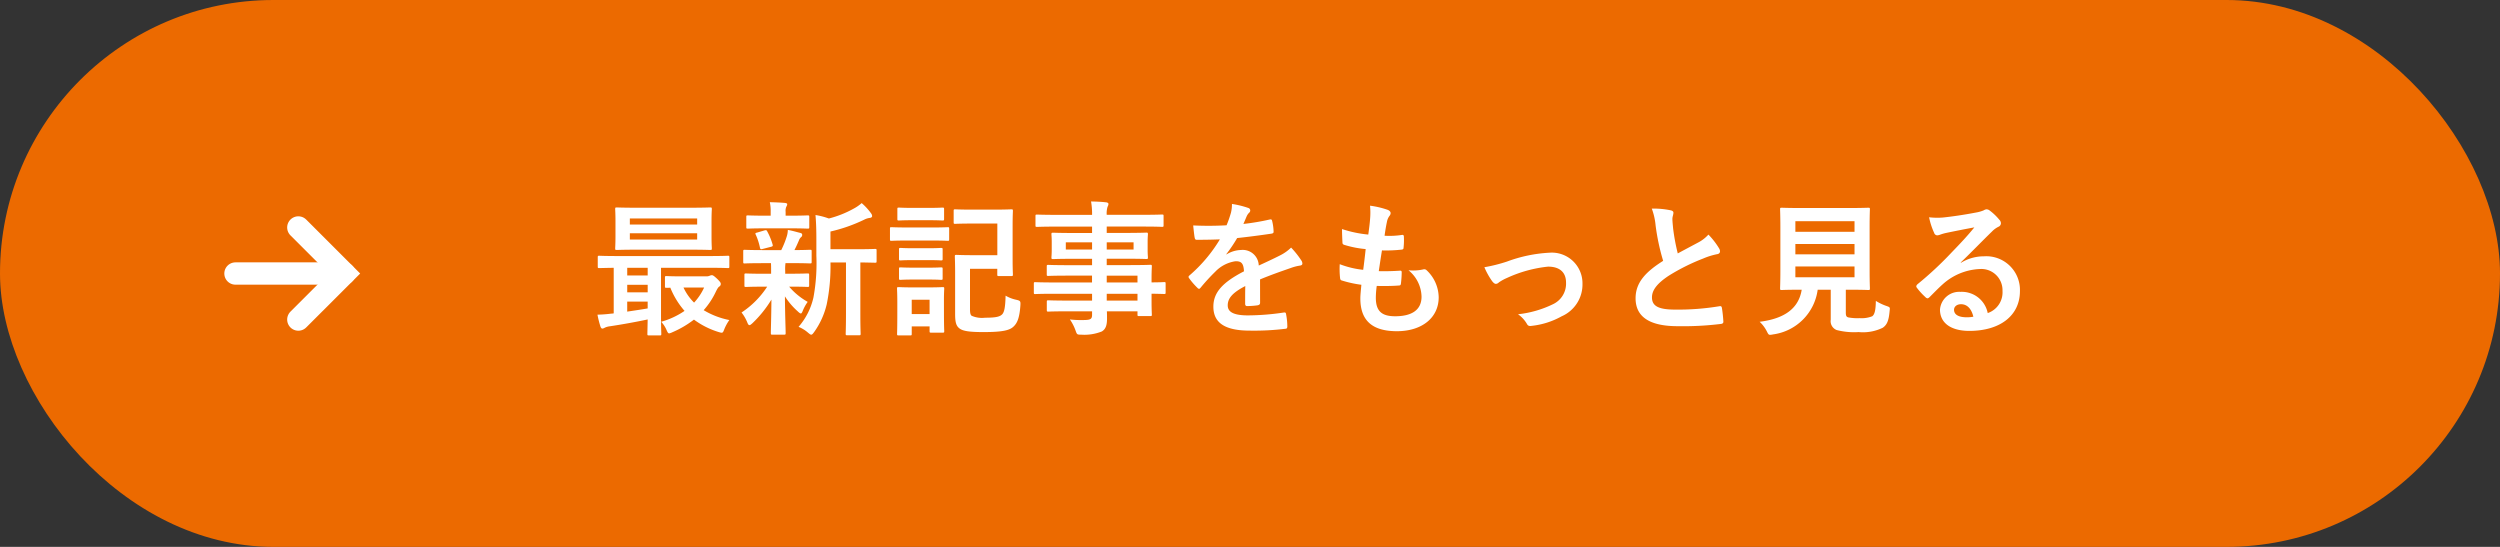
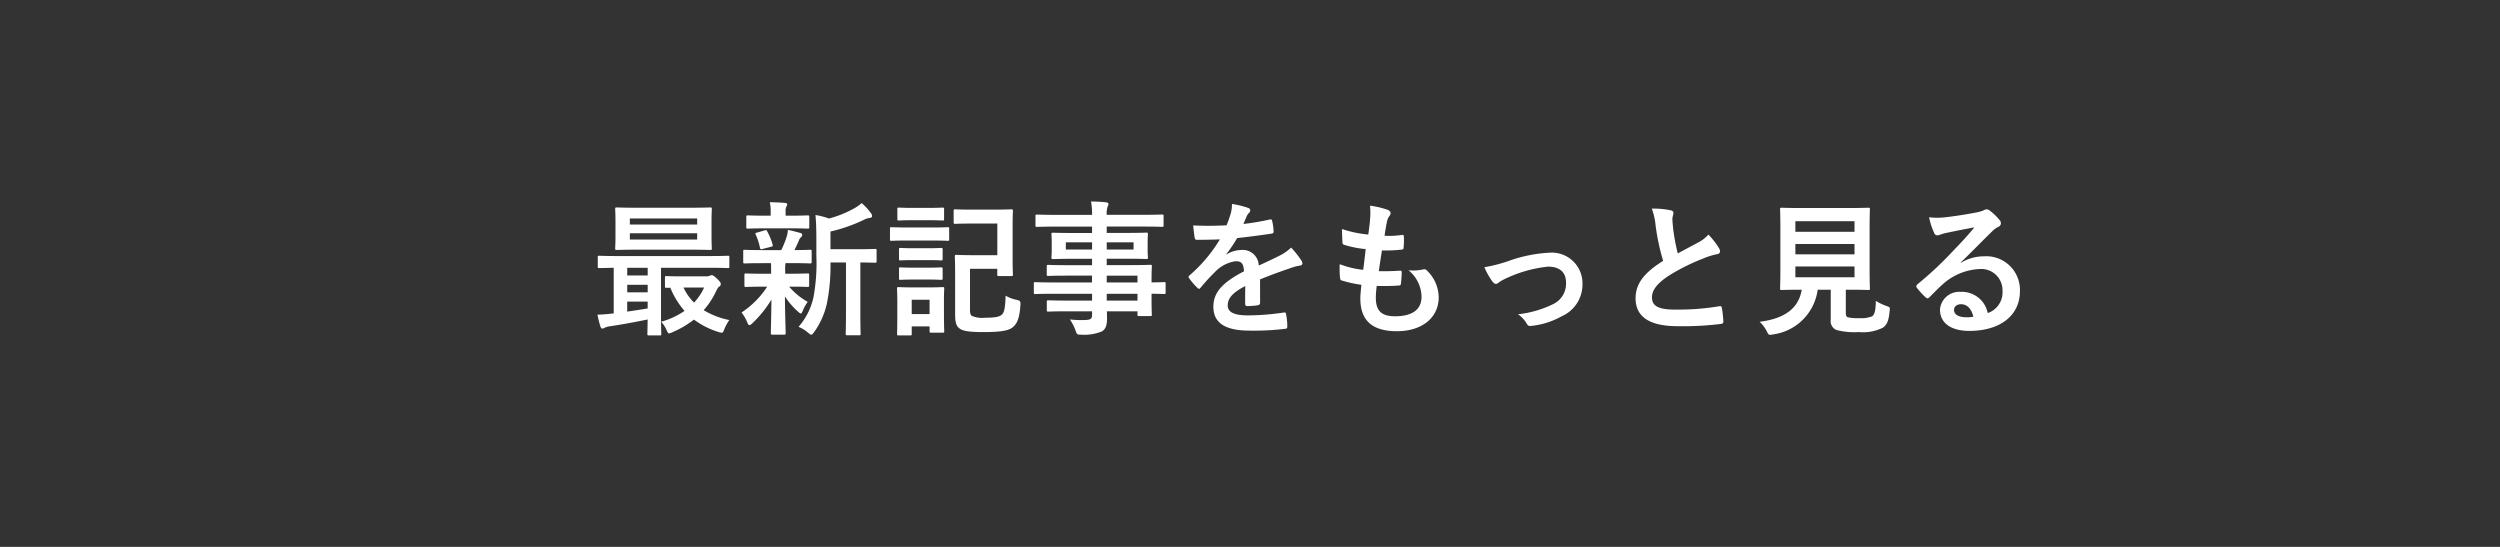
<svg xmlns="http://www.w3.org/2000/svg" width="224" height="49" viewBox="0 0 224 49">
  <rect x="0" y="0" width="224" height="49" fill="#333333" stroke="none" />
  <g id="グループ_783" data-name="グループ 783" transform="translate(-994 -727)">
-     <rect id="長方形_8" data-name="長方形 8" width="224" height="49" rx="24.5" transform="translate(994 727)" fill="#ec6a00" />
    <path id="パス_150" data-name="パス 150" d="M-58.89,1.053c.13,0,.143-.013.143-.143,0-.078-.026-.559-.026-1.56V-5.005h4.407c1.131,0,1.508.026,1.586.026.117,0,.13-.013.13-.143v-.819c0-.13-.013-.143-.13-.143-.078,0-.455.026-1.586.026h-8.346c-1.131,0-1.508-.026-1.586-.026-.13,0-.143.013-.143.143v.819c0,.13.013.143.143.143.065,0,.4-.013,1.287-.026V-.923a1.432,1.432,0,0,1-.234.026,11.7,11.7,0,0,1-1.222.091,8.687,8.687,0,0,0,.26,1.04c.039.13.1.208.182.208a.5.5,0,0,0,.208-.078,1.492,1.492,0,0,1,.468-.13c1.053-.156,2.34-.39,3.38-.611-.013.806-.026,1.209-.026,1.287,0,.13.013.143.143.143Zm-1.079-2.418c-.585.1-1.222.195-1.833.286v-.9h1.833ZM-61.8-4.316v-.689h1.833v.689Zm0,1.508v-.676h1.833v.676Zm.884-7.579c-1.287,0-1.729-.026-1.82-.026-.13,0-.143.013-.143.156,0,.078.026.364.026,1.066v1.365c0,.7-.026.988-.026,1.066,0,.143.013.156.143.156.091,0,.533-.026,1.82-.026h4.732c1.287,0,1.742.026,1.82.026.13,0,.143-.013.143-.156,0-.078-.026-.364-.026-1.066V-9.191c0-.7.026-.988.026-1.066,0-.143-.013-.156-.143-.156-.078,0-.533.026-1.82.026Zm5.382,2.847h-6.032V-8.1h6.032Zm-6.032-1.885h6.032v.546h-6.032Zm4.719,5.187c-1.027,0-1.352-.026-1.43-.026-.13,0-.143.013-.143.143v.754c0,.143.013.156.143.156.039,0,.13,0,.338-.013a7.3,7.3,0,0,0,1.274,2.08,7.1,7.1,0,0,1-2.093.975,2.519,2.519,0,0,1,.481.741c.091.208.143.3.234.3a1.024,1.024,0,0,0,.26-.091A8.747,8.747,0,0,0-55.822-.364,7.279,7.279,0,0,0-53.6.754c.338.1.364.1.494-.247a4.047,4.047,0,0,1,.455-.832,7.083,7.083,0,0,1-2.3-.884A6.793,6.793,0,0,0-53.9-2.782c.156-.325.247-.481.351-.546a.261.261,0,0,0,.13-.234c0-.091-.039-.182-.351-.481-.3-.273-.364-.3-.455-.3a.545.545,0,0,0-.195.052.684.684,0,0,1-.234.052Zm1.937,1a5.1,5.1,0,0,1-.9,1.352,4.6,4.6,0,0,1-.949-1.352ZM-42.2-5.486V-.91c0,1.222-.026,1.729-.026,1.794,0,.143.013.156.143.156h1.066c.117,0,.13-.013.13-.156,0-.065-.026-.572-.026-1.794V-5.486c.9.013,1.248.026,1.313.026.13,0,.143-.013.143-.143v-.949c0-.13-.013-.143-.143-.143-.078,0-.507.026-1.768.026h-2.223V-8.255A14.206,14.206,0,0,0-40.56-9.321a1.447,1.447,0,0,1,.507-.156c.117-.013.195-.078.195-.156a.416.416,0,0,0-.091-.247,5.247,5.247,0,0,0-.845-.923,3.573,3.573,0,0,1-.689.481,9.314,9.314,0,0,1-2.249.9,6.431,6.431,0,0,0-1.2-.312c.065.767.078,1.456.078,2.223V-6.1a16.854,16.854,0,0,1-.26,3.744A6,6,0,0,1-46.449.286a2.977,2.977,0,0,1,.845.52c.143.117.221.182.286.182.091,0,.156-.091.273-.247a7.068,7.068,0,0,0,1.118-2.47,16.927,16.927,0,0,0,.338-3.757Zm-6.721.065c.013.195.013.416.013.715v.234h-.676c-1.118,0-1.495-.026-1.573-.026-.13,0-.143.013-.143.143v.923c0,.13.013.143.143.143.078,0,.455-.026,1.573-.026h.325A7.966,7.966,0,0,1-51.558-1a3.662,3.662,0,0,1,.507.871c.065.169.117.26.208.26.065,0,.143-.065.273-.182a10.277,10.277,0,0,0,1.69-2.106c-.013,1.625-.052,2.574-.052,3,0,.13.013.143.143.143h1.027c.143,0,.156-.013.156-.143,0-.455-.052-1.482-.065-3.289a6.413,6.413,0,0,0,1.157,1.352c.13.13.221.182.273.182s.1-.078.156-.208a3.735,3.735,0,0,1,.455-.832,6.1,6.1,0,0,1-1.664-1.365h.091c1.1,0,1.482.026,1.56.026.13,0,.143-.013.143-.143v-.923c0-.13-.013-.143-.143-.143-.078,0-.455.026-1.56.026h-.442v-.234a3.732,3.732,0,0,1,.026-.715h.6c1.131,0,1.521.026,1.6.026.13,0,.143-.013.143-.143v-.936c0-.13-.013-.143-.143-.143s-.507.026-1.4.026c.156-.3.26-.533.4-.858a.7.7,0,0,1,.195-.3.23.23,0,0,0,.1-.195c0-.091-.026-.143-.156-.182-.377-.091-.7-.195-1.131-.273a2.026,2.026,0,0,1-.091.572A8.155,8.155,0,0,1-48-6.591h-1.677c-1.144,0-1.521-.026-1.6-.026-.117,0-.13.013-.13.143v.936c0,.13.013.143.13.143.078,0,.455-.026,1.6-.026Zm1.755-3.12c1.079,0,1.443.026,1.521.026.143,0,.156-.013.156-.143v-.9c0-.13-.013-.143-.156-.143-.078,0-.442.026-1.521.026h-.442v-.338a.888.888,0,0,1,.065-.468.5.5,0,0,0,.078-.221c0-.065-.078-.1-.208-.117-.468-.039-.884-.052-1.352-.065a3.7,3.7,0,0,1,.078.858v.351h-.507c-1.079,0-1.456-.026-1.534-.026-.13,0-.143.013-.143.143v.9c0,.13.013.143.143.143.078,0,.455-.026,1.534-.026ZM-48.906-6.89c.143-.039.169-.078.13-.208a5.689,5.689,0,0,0-.481-1.17c-.052-.1-.078-.13-.234-.091l-.663.195c-.182.039-.195.078-.117.221A5.348,5.348,0,0,1-49.907-6.8c.039.143.091.156.26.1Zm20.267-2.08v2.834h-2.3c-.858,0-1.274-.026-1.365-.026-.13,0-.143.013-.143.143,0,.091.026.546.026,1.443V-.858c0,.715.091,1.053.377,1.274.312.26.962.338,2.171.338,1.7,0,2.353-.156,2.7-.507.312-.3.52-.741.6-1.872.026-.4,0-.429-.39-.52a3.125,3.125,0,0,1-.936-.364c-.026,1.053-.117,1.443-.286,1.651-.208.234-.572.325-1.547.325a2.306,2.306,0,0,1-1.2-.169c-.117-.078-.156-.26-.156-.585V-4.914h2.444v.494c0,.143.013.156.143.156H-27.4c.143,0,.156-.013.156-.156,0-.078-.026-.468-.026-1.378V-8.71c0-.923.026-1.313.026-1.391,0-.13-.013-.143-.156-.143-.078,0-.442.026-1.482.026H-30.94c-1.053,0-1.391-.026-1.469-.026-.13,0-.143.013-.143.143v1.014c0,.13.013.143.143.143.078,0,.416-.026,1.469-.026Zm-4.784,6.838c0-.611.026-.923.026-1,0-.13-.013-.143-.143-.143-.091,0-.364.026-1.2.026h-1.547c-.832,0-1.1-.026-1.183-.026-.143,0-.156.013-.156.143,0,.091.026.4.026,1.222v.858C-37.6.52-37.622.819-37.622.91c0,.13.013.143.156.143h1.014c.13,0,.143-.013.143-.143V.247h1.6V.663c0,.13.013.143.143.143h1.027c.13,0,.143-.013.143-.143,0-.078-.026-.364-.026-1.872Zm-1.287-.013V-.858h-1.6V-2.145Zm-2.028-6.474c-.988,0-1.313-.026-1.391-.026-.117,0-.13.013-.13.143v.923c0,.143.013.156.13.156.078,0,.4-.026,1.391-.026h2.262c.988,0,1.313.026,1.391.026.117,0,.13-.013.13-.156V-8.5c0-.13-.013-.143-.13-.143-.078,0-.4.026-1.391.026Zm.468-1.755c-.845,0-1.1-.026-1.183-.026-.13,0-.143.013-.143.143v.871c0,.13.013.143.143.143.078,0,.338-.026,1.183-.026h1.534c.832,0,1.092.026,1.17.026.143,0,.156-.013.156-.143v-.871c0-.13-.013-.143-.156-.143-.078,0-.338.026-1.17.026Zm.065,5.356c-.793,0-1.027-.026-1.1-.026-.13,0-.143.013-.143.143v.845c0,.117.013.13.143.13.078,0,.312-.026,1.1-.026h1.417c.78,0,1.014.026,1.092.026.143,0,.156-.013.156-.13V-4.9c0-.13-.013-.143-.156-.143-.078,0-.312.026-1.092.026Zm0-1.742c-.793,0-1.027-.026-1.1-.026-.13,0-.143.013-.143.143v.832c0,.13.013.143.143.143.078,0,.312-.026,1.1-.026h1.417c.78,0,1.014.026,1.092.026.143,0,.156-.013.156-.143v-.832c0-.13-.013-.143-.156-.143-.078,0-.312.026-1.092.026ZM-20.15-2.678v.611h-2.132c-1.274,0-1.7-.026-1.781-.026-.13,0-.143.013-.143.156v.7c0,.143.013.156.143.156.078,0,.507-.026,1.781-.026h2.132v.3c0,.377-.117.468-.676.481a8.874,8.874,0,0,1-1.313-.052,4.191,4.191,0,0,1,.507.988c.13.364.13.377.52.377A4.208,4.208,0,0,0-19.279.7c.351-.208.468-.559.468-1.157,0-.2,0-.416-.013-.65h2.743v.286c0,.13.013.143.143.143h1c.13,0,.143-.013.143-.143,0-.078-.026-.416-.026-1.2v-.663c.767.013,1.066.026,1.131.026.117,0,.13-.013.13-.143v-.78c0-.13-.013-.143-.13-.143-.065,0-.364.026-1.131.026v-.3c0-.741.026-1.053.026-1.131,0-.13-.013-.143-.143-.143-.065,0-.52.026-1.794.026h-2.106v-.572h1.729c1.274,0,1.729.026,1.82.026.13,0,.143-.013.143-.156,0-.078-.026-.247-.026-.676v-.7c0-.429.026-.6.026-.676,0-.143-.013-.156-.143-.156-.091,0-.546.026-1.82.026h-1.729V-8.7h3.3c1.17,0,1.573.026,1.651.026.13,0,.143-.013.143-.143v-.819c0-.13-.013-.143-.143-.143-.078,0-.481.026-1.651.026h-3.3a2.015,2.015,0,0,1,.078-.728.5.5,0,0,0,.078-.247c0-.078-.091-.13-.208-.143-.455-.052-.871-.065-1.352-.078a6.216,6.216,0,0,1,.091,1.2h-3.276c-1.17,0-1.573-.026-1.651-.026-.13,0-.143.013-.143.143v.819c0,.13.013.143.143.143.078,0,.481-.026,1.651-.026h3.276v.572h-1.677c-1.274,0-1.729-.026-1.807-.026-.143,0-.156.013-.156.156,0,.078.026.247.026.676v.7c0,.429-.026.6-.026.676,0,.143.013.156.156.156.078,0,.533-.026,1.807-.026h1.677v.572H-22.3c-1.261,0-1.69-.026-1.768-.026-.13,0-.143.013-.143.143v.715c0,.117.013.13.143.13.078,0,.507-.026,1.768-.026h2.145v.611h-3.484c-1.131,0-1.521-.026-1.6-.026-.117,0-.13.013-.13.143v.78c0,.13.013.143.13.143.078,0,.468-.026,1.6-.026ZM-16.081-4.3v.611h-2.756V-4.3Zm-2.756,2.236v-.611h2.756v.611Zm2.405-4.576h-2.405v-.65h2.405Zm-6.071,0v-.65h2.353v.65ZM-5.1-3.965c1.105-.455,1.95-.741,2.8-1.04a4.157,4.157,0,0,1,.793-.2c.13-.026.2-.078.2-.182a.514.514,0,0,0-.1-.286,8.008,8.008,0,0,0-.91-1.144,3.91,3.91,0,0,1-.988.7c-.663.338-1.4.676-1.911.91A1.436,1.436,0,0,0-6.812-6.6a2.587,2.587,0,0,0-1.3.4l-.013-.026A13.415,13.415,0,0,0-7.15-7.67c.949-.1,2.067-.247,3.042-.39.182-.026.234-.078.221-.208a4.383,4.383,0,0,0-.13-.936c-.026-.117-.065-.156-.208-.13a20.913,20.913,0,0,1-2.366.4c.156-.351.221-.52.3-.7a1.013,1.013,0,0,1,.221-.312.251.251,0,0,0,.091-.195.233.233,0,0,0-.156-.221,8.209,8.209,0,0,0-1.482-.364,3.164,3.164,0,0,1-.091.793A10.017,10.017,0,0,1-8.1-8.814a28.675,28.675,0,0,1-2.99.013c.039.39.091.871.13,1.079.026.143.065.208.182.208.767,0,1.469-.013,2.08-.039a13.284,13.284,0,0,1-2.717,3.224c-.065.052-.091.091-.091.143a.211.211,0,0,0,.052.117,6.184,6.184,0,0,0,.741.858.259.259,0,0,0,.143.091c.052,0,.091-.039.156-.117a17.519,17.519,0,0,1,1.3-1.417A3.138,3.138,0,0,1-7.319-5.59c.585-.026.741.234.78.9C-8.5-3.679-9.282-2.769-9.282-1.521-9.282-.013-8.151.624-6.019.624A23.122,23.122,0,0,0-2.8.455c.1,0,.156-.091.143-.247A5.818,5.818,0,0,0-2.769-.858c-.013-.117-.065-.156-.182-.143a22.217,22.217,0,0,1-3.237.26c-1.365,0-1.807-.351-1.807-.9,0-.624.416-1.131,1.573-1.729-.013.468-.013,1.118-.013,1.586,0,.13.052.208.169.208a7.033,7.033,0,0,0,.923-.065c.169-.026.247-.091.247-.234ZM5.356-3.38c.663.013,1.339.013,1.989-.039.13,0,.169-.052.182-.208A8.761,8.761,0,0,0,7.592-4.6c0-.117-.039-.169-.208-.143-.624.039-1.157.052-1.846.039.078-.52.208-1.4.286-1.859A12.817,12.817,0,0,0,7.553-6.63c.156-.013.208-.052.208-.195A6.069,6.069,0,0,0,7.787-7.8c0-.091-.039-.156-.13-.156a7.411,7.411,0,0,1-1.6.078c.065-.481.143-.923.208-1.222A1.274,1.274,0,0,1,6.5-9.659a.38.38,0,0,0,.1-.247c0-.117-.1-.234-.286-.3a7.728,7.728,0,0,0-1.56-.364,6.114,6.114,0,0,1,.013,1.092c-.026.39-.065.741-.169,1.495a10.567,10.567,0,0,1-2.353-.494c0,.468.026.9.039,1.209,0,.117.052.182.208.221a9.091,9.091,0,0,0,1.872.364c-.052.533-.156,1.378-.221,1.859A8.129,8.129,0,0,1,2.041-5.33a7.513,7.513,0,0,0,.026,1.209c.013.156.052.221.143.247a10.241,10.241,0,0,0,1.768.39c-.052.585-.091.949-.091,1.222,0,1.9.975,2.938,3.276,2.938,2.236,0,3.744-1.2,3.744-3.042A3.389,3.389,0,0,0,9.8-4.81a.3.3,0,0,0-.273-.052A4.147,4.147,0,0,1,8.2-4.784a3.13,3.13,0,0,1,1.17,2.366c0,1.17-.845,1.755-2.366,1.755-1.209,0-1.729-.468-1.729-1.664A8.009,8.009,0,0,1,5.356-3.38ZM15-5.057A6.645,6.645,0,0,0,15.7-3.8c.13.156.221.234.338.234a.407.407,0,0,0,.26-.13,4.173,4.173,0,0,1,.728-.4,11.633,11.633,0,0,1,3.679-1.014c1.04,0,1.612.507,1.612,1.43a2.033,2.033,0,0,1-1.17,1.937,9.447,9.447,0,0,1-3.133.9,2.73,2.73,0,0,1,.793.858c.091.169.195.221.429.182a7.052,7.052,0,0,0,2.691-.858A3.107,3.107,0,0,0,23.79-3.575a2.747,2.747,0,0,0-2.964-2.782,12.778,12.778,0,0,0-3.8.793A13.993,13.993,0,0,1,15-5.057Zm15-5.252A5.817,5.817,0,0,1,30.342-8.8a19.729,19.729,0,0,0,.676,3.172c-1.521.962-2.47,1.911-2.47,3.354,0,1.69,1.3,2.5,3.757,2.5a27.78,27.78,0,0,0,3.874-.2c.156-.013.247-.078.234-.221a11.48,11.48,0,0,0-.13-1.209c-.026-.156-.091-.182-.234-.156a22.7,22.7,0,0,1-3.965.3c-1.495,0-2.067-.325-2.067-1.092,0-.611.4-1.222,1.534-1.963a18.091,18.091,0,0,1,3.055-1.521,6.238,6.238,0,0,1,1.248-.39c.182-.026.26-.13.26-.26a.526.526,0,0,0-.091-.273,6.676,6.676,0,0,0-.949-1.222,3.216,3.216,0,0,1-.9.7c-.728.39-1.2.637-1.846.988a18.278,18.278,0,0,1-.416-2.236c-.026-.3-.065-.611-.065-.871,0-.182.091-.364.091-.546,0-.1-.078-.169-.234-.208A7.524,7.524,0,0,0,30-10.309ZM47.385-3.042h.234c1.248,0,1.69.026,1.781.026.13,0,.143-.013.143-.143,0-.078-.026-.572-.026-1.586V-8.632c0-1.04.026-1.521.026-1.612,0-.13-.013-.143-.143-.143-.091,0-.533.026-1.781.026H43.433c-1.261,0-1.7-.026-1.781-.026-.143,0-.156.013-.156.143,0,.091.026.572.026,1.612v3.887c0,1.014-.026,1.495-.026,1.586,0,.13.013.143.156.143.078,0,.494-.026,1.755-.026h.026c-.26,1.625-1.469,2.587-3.77,2.873A3.01,3.01,0,0,1,40.3.676c.13.26.169.325.3.325a1.483,1.483,0,0,0,.273-.039,4.661,4.661,0,0,0,3.991-4h1.17V-.351a.852.852,0,0,0,.533.923,6.275,6.275,0,0,0,1.963.182A4.037,4.037,0,0,0,50.7.364c.364-.26.533-.6.611-1.508.039-.325.039-.325-.286-.442a4.59,4.59,0,0,1-.949-.455c-.013.871-.117,1.222-.325,1.378a2.56,2.56,0,0,1-1.118.169,4.412,4.412,0,0,1-1.014-.065c-.169-.039-.234-.13-.234-.429Zm.78-1.118h-5.3v-.962h5.3Zm0-5.018v.949h-5.3v-.949Zm-5.3,2.964v-.923h5.3v.923Zm14.82.728c.988-.949,1.859-1.859,2.808-2.782a2.1,2.1,0,0,1,.572-.416A.344.344,0,0,0,61.282-9a.451.451,0,0,0-.143-.312,4.919,4.919,0,0,0-.871-.832.464.464,0,0,0-.3-.1.672.672,0,0,0-.247.1,3.449,3.449,0,0,1-.715.195c-1.014.195-2.158.364-2.951.442a6.265,6.265,0,0,1-1.209-.026,6.224,6.224,0,0,0,.455,1.4.3.3,0,0,0,.286.221.954.954,0,0,0,.26-.065,4,4,0,0,1,.546-.156c.806-.169,1.729-.351,2.509-.494-.6.741-1.209,1.391-2.015,2.223a31.293,31.293,0,0,1-3.081,2.873c-.1.1-.143.195-.065.3a5.853,5.853,0,0,0,.767.845.319.319,0,0,0,.195.117c.065,0,.13-.052.221-.143.39-.39.754-.767,1.131-1.105a5.292,5.292,0,0,1,3.328-1.378,1.9,1.9,0,0,1,2.041,1.963A1.958,1.958,0,0,1,60.1-.949a2.366,2.366,0,0,0-2.444-1.9,1.725,1.725,0,0,0-1.833,1.586c0,1.209.988,1.911,2.626,1.911,2.782,0,4.537-1.391,4.537-3.562a3.017,3.017,0,0,0-3.224-3.12,3.912,3.912,0,0,0-2.067.585ZM58.812-.624a2.846,2.846,0,0,1-.6.052c-.78,0-1.131-.273-1.131-.676,0-.273.247-.494.624-.494C58.253-1.742,58.643-1.339,58.812-.624Z" transform="translate(1112 756)" fill="#fff" />
    <g id="グループ_370" data-name="グループ 370" transform="translate(1015.098 747.381)">
      <g id="グループ_11" data-name="グループ 11" transform="translate(0 0)">
-         <path id="パス_40" data-name="パス 40" d="M337,174.088l4.126,4.126L337,182.339" transform="translate(-331.368 -174.088)" fill="none" stroke="#fff" stroke-linecap="round" stroke-miterlimit="10" stroke-width="2" />
-         <line id="線_1" data-name="線 1" x1="9.757" transform="translate(0 4.126)" fill="none" stroke="#fff" stroke-linecap="round" stroke-miterlimit="10" stroke-width="2" />
-       </g>
+         </g>
    </g>
  </g>
</svg>